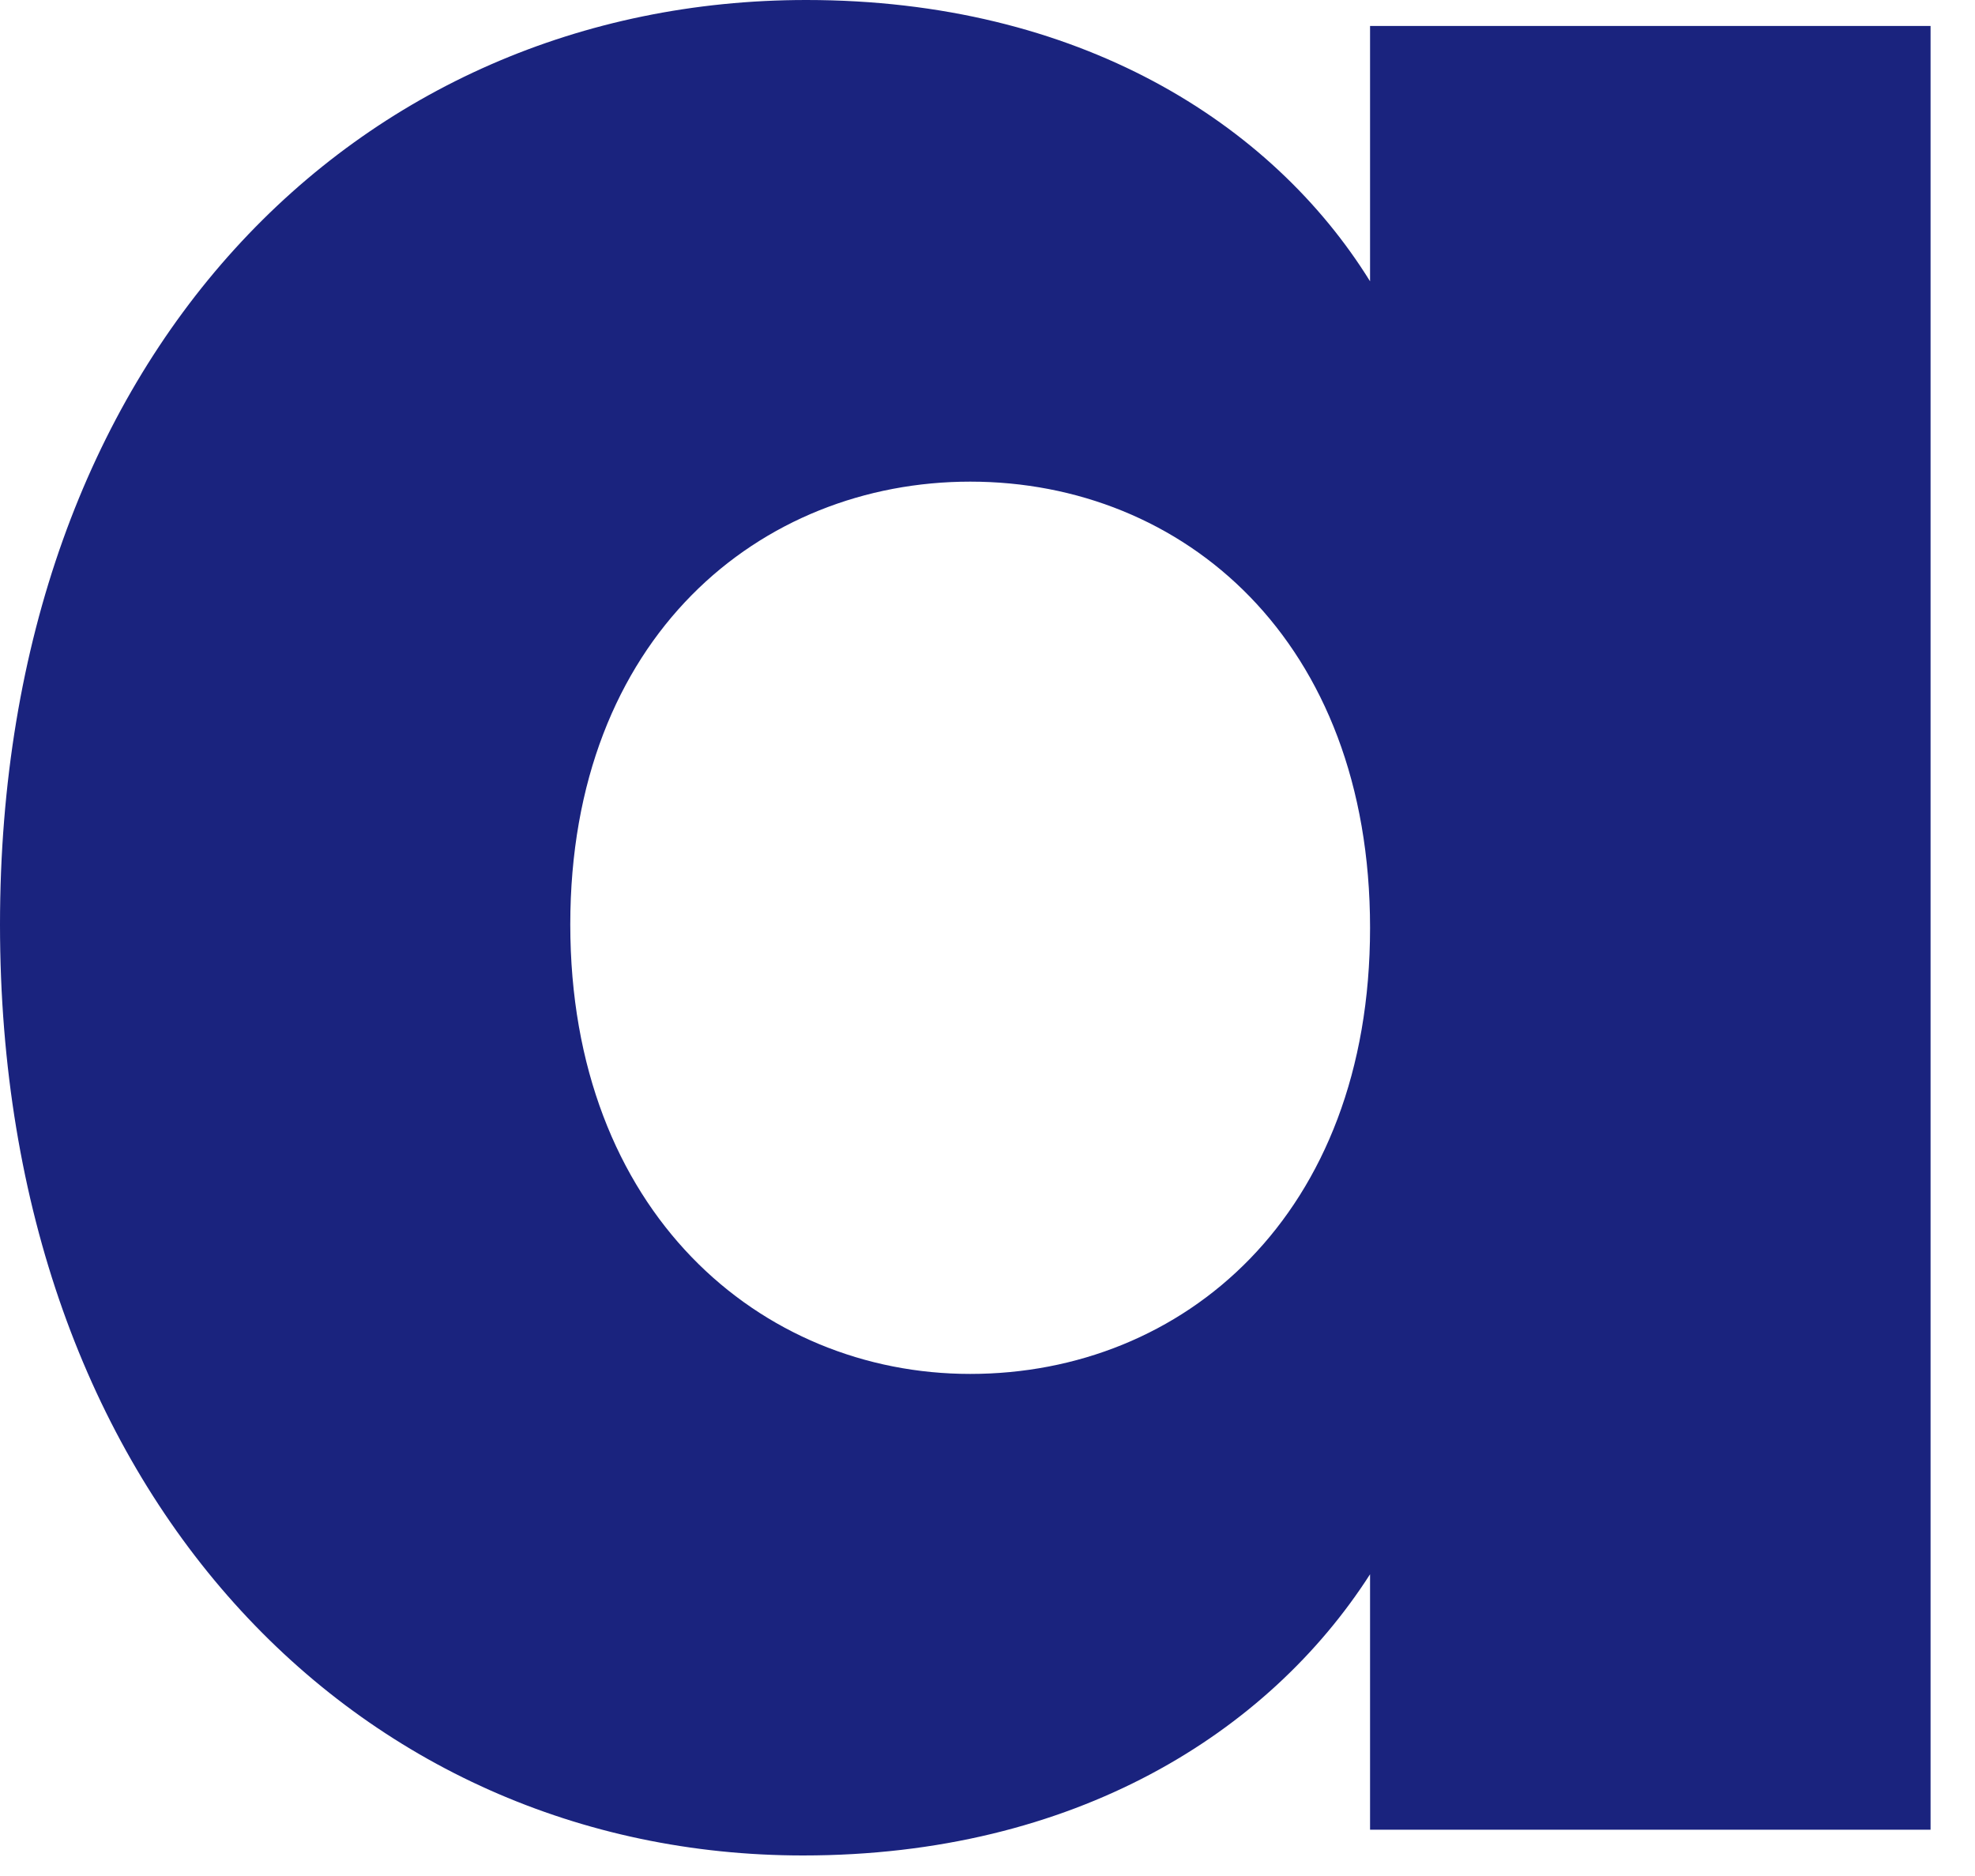
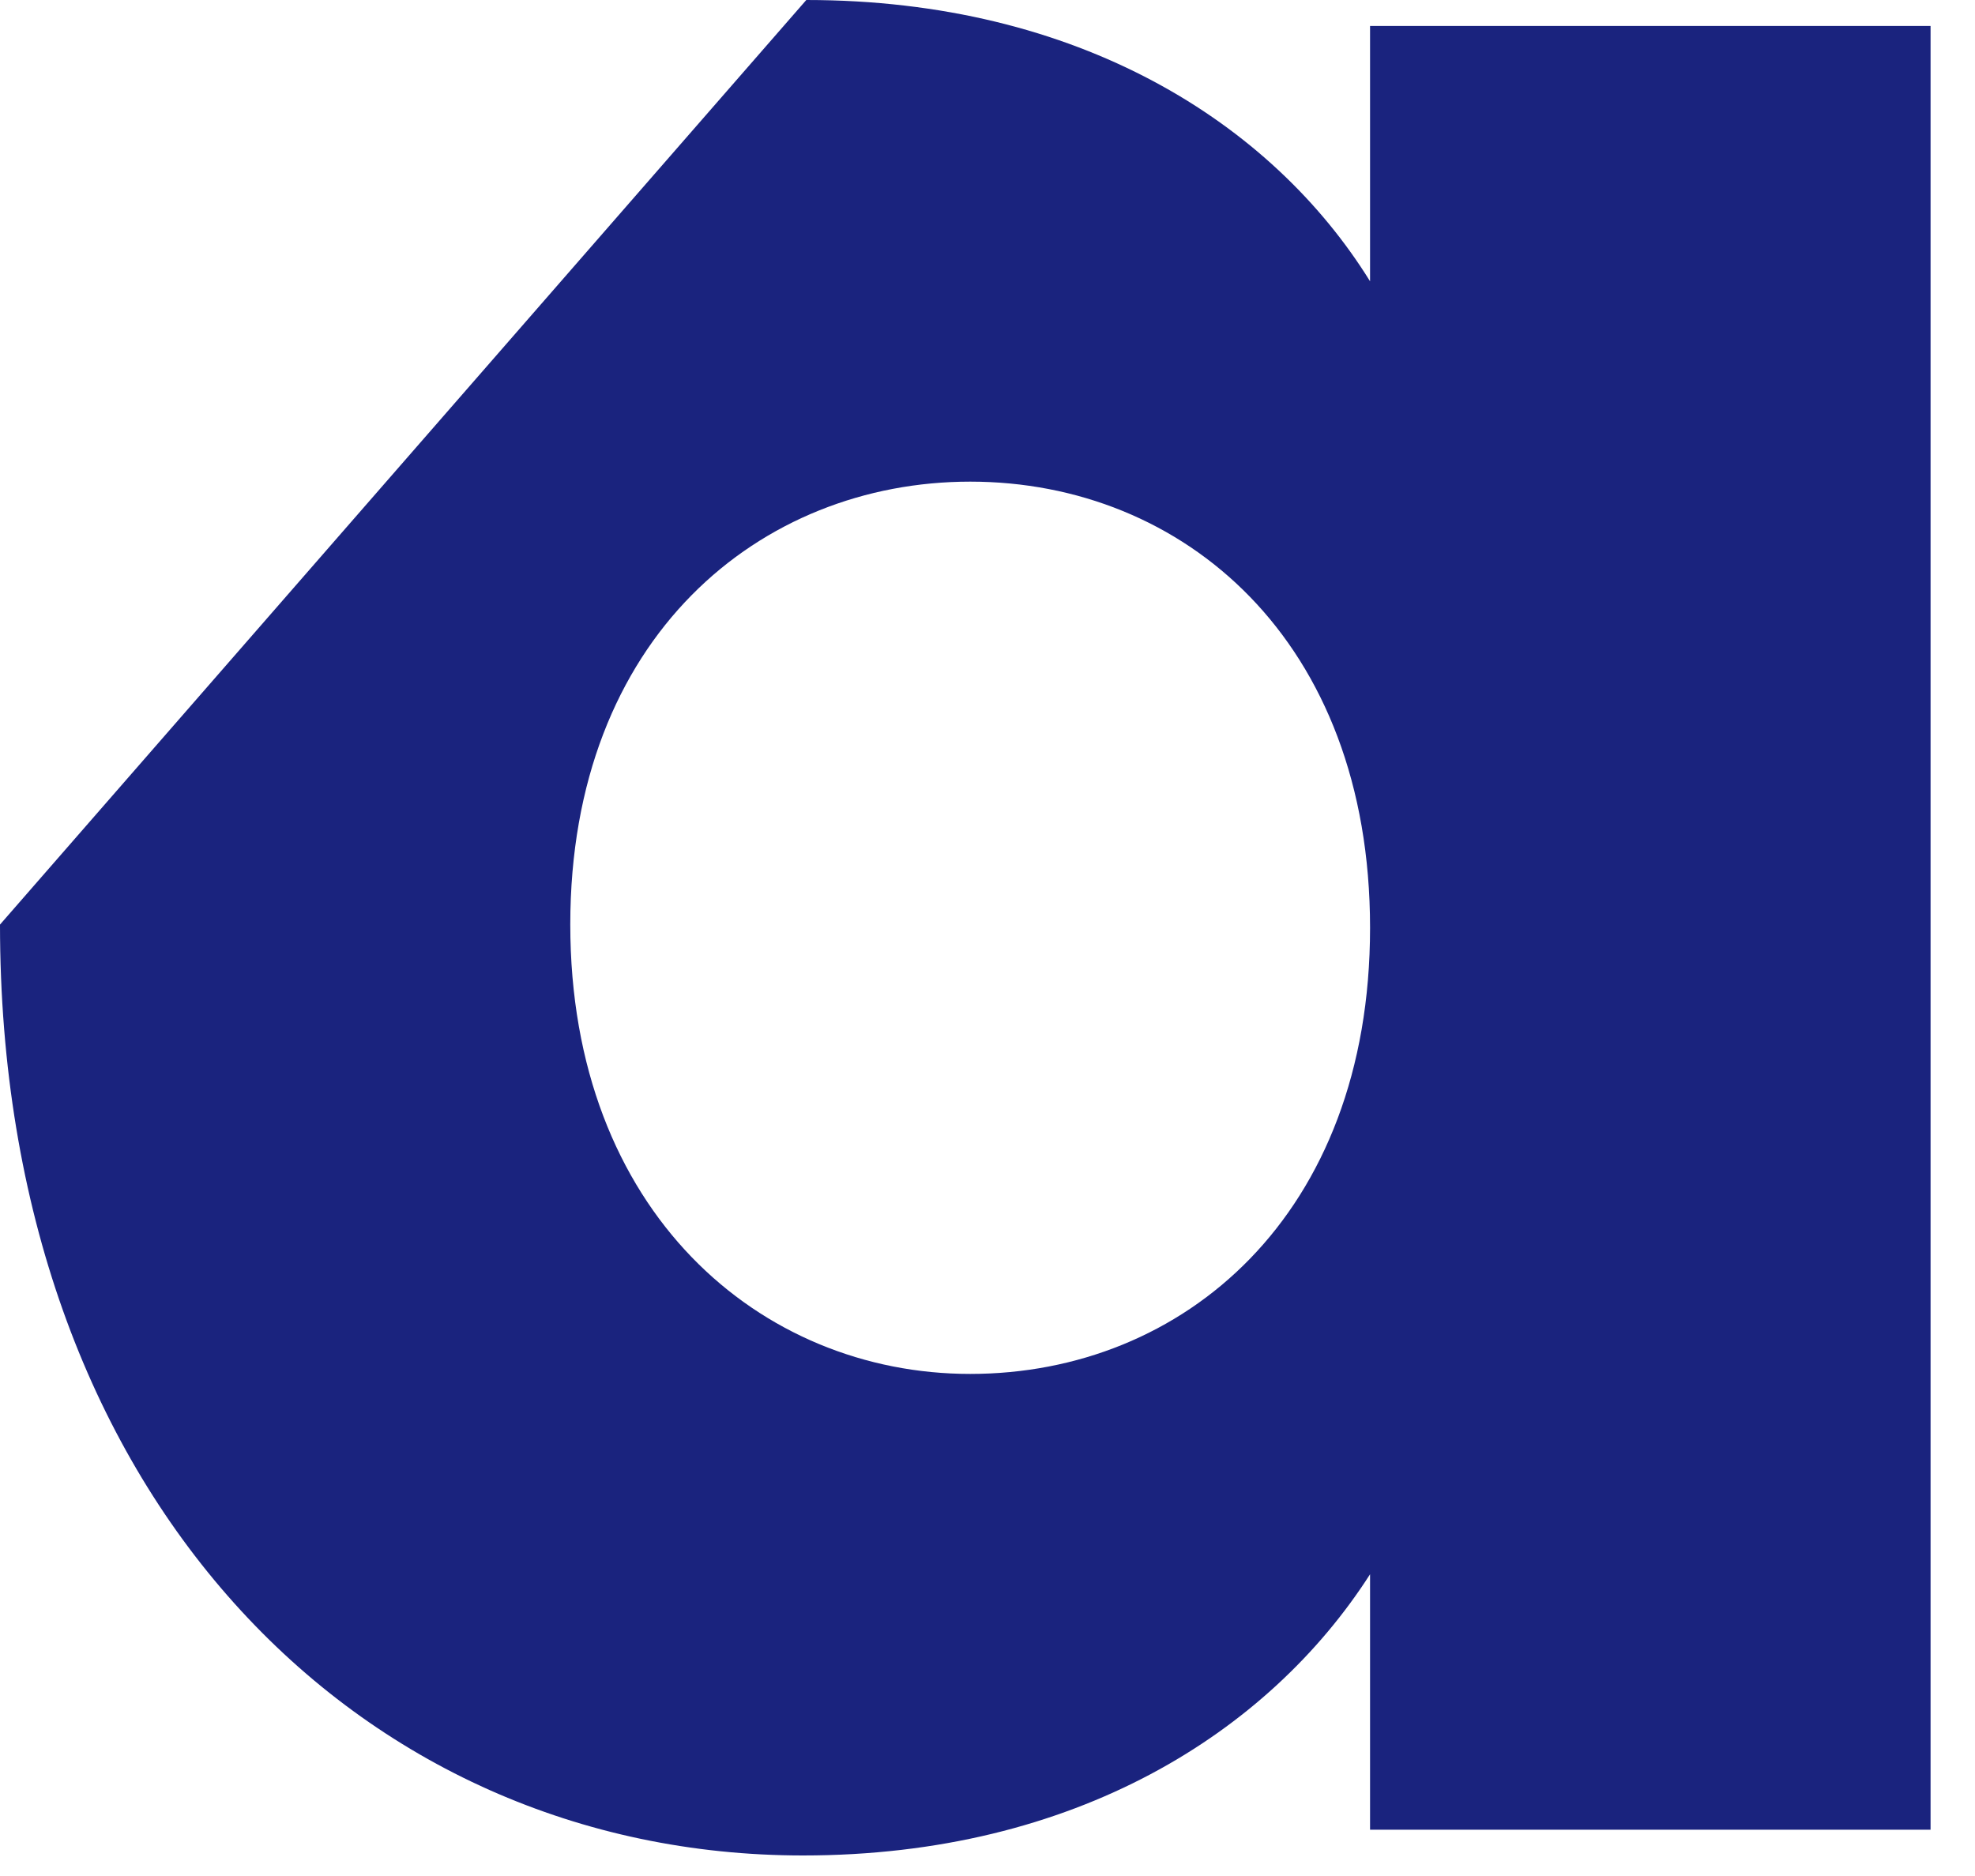
<svg xmlns="http://www.w3.org/2000/svg" fill="none" height="100%" overflow="visible" preserveAspectRatio="none" style="display: block;" viewBox="0 0 20 19" width="100%">
-   <path d="M8.165 0C10.92 0 12.879 1.244 13.874 2.849V0.263H19.55V18.531H13.874V15.944C12.845 17.548 10.886 18.792 8.132 18.792C3.618 18.792 0 15.126 0 9.364C0 3.602 3.618 0 8.165 0ZM9.825 4.878C7.701 4.878 5.775 6.45 5.775 9.363C5.775 12.276 7.701 13.915 9.825 13.915C11.982 13.915 13.874 12.309 13.874 9.397C13.874 6.484 11.982 4.878 9.825 4.878Z" fill="#1A237E" id="Path 21" />
+   <path d="M8.165 0C10.92 0 12.879 1.244 13.874 2.849V0.263H19.55V18.531H13.874V15.944C12.845 17.548 10.886 18.792 8.132 18.792C3.618 18.792 0 15.126 0 9.364ZM9.825 4.878C7.701 4.878 5.775 6.45 5.775 9.363C5.775 12.276 7.701 13.915 9.825 13.915C11.982 13.915 13.874 12.309 13.874 9.397C13.874 6.484 11.982 4.878 9.825 4.878Z" fill="#1A237E" id="Path 21" />
</svg>